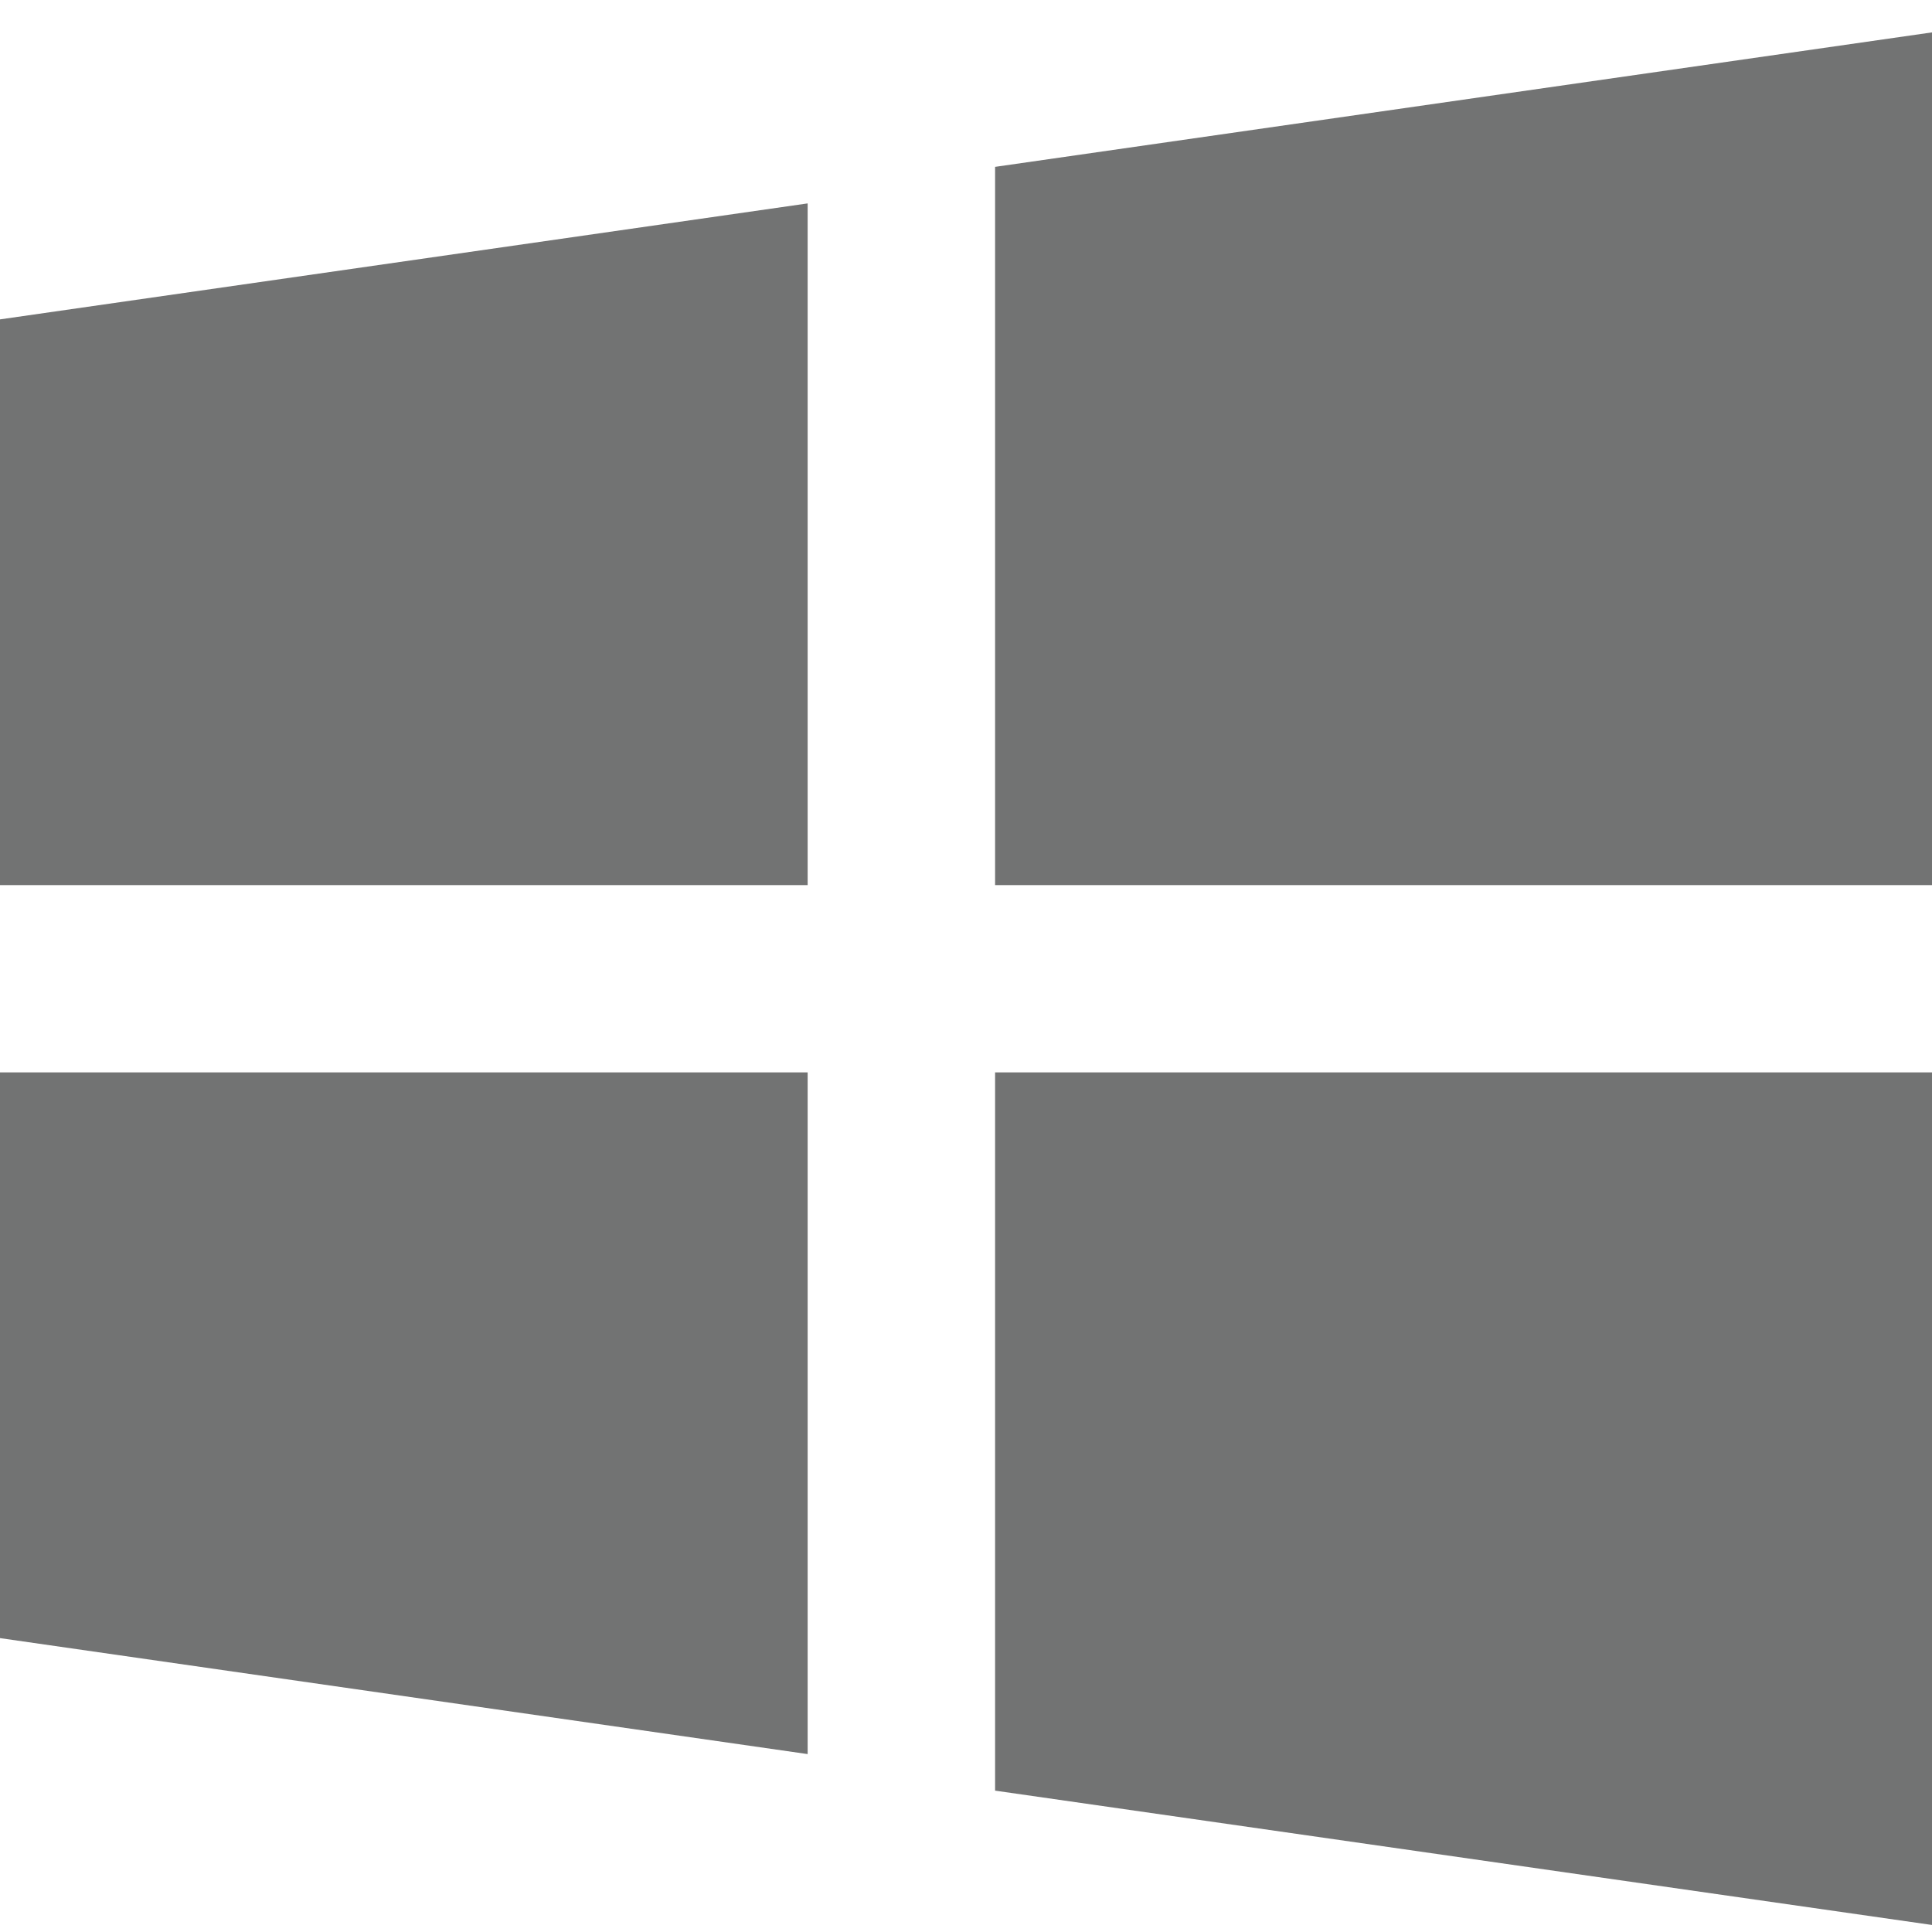
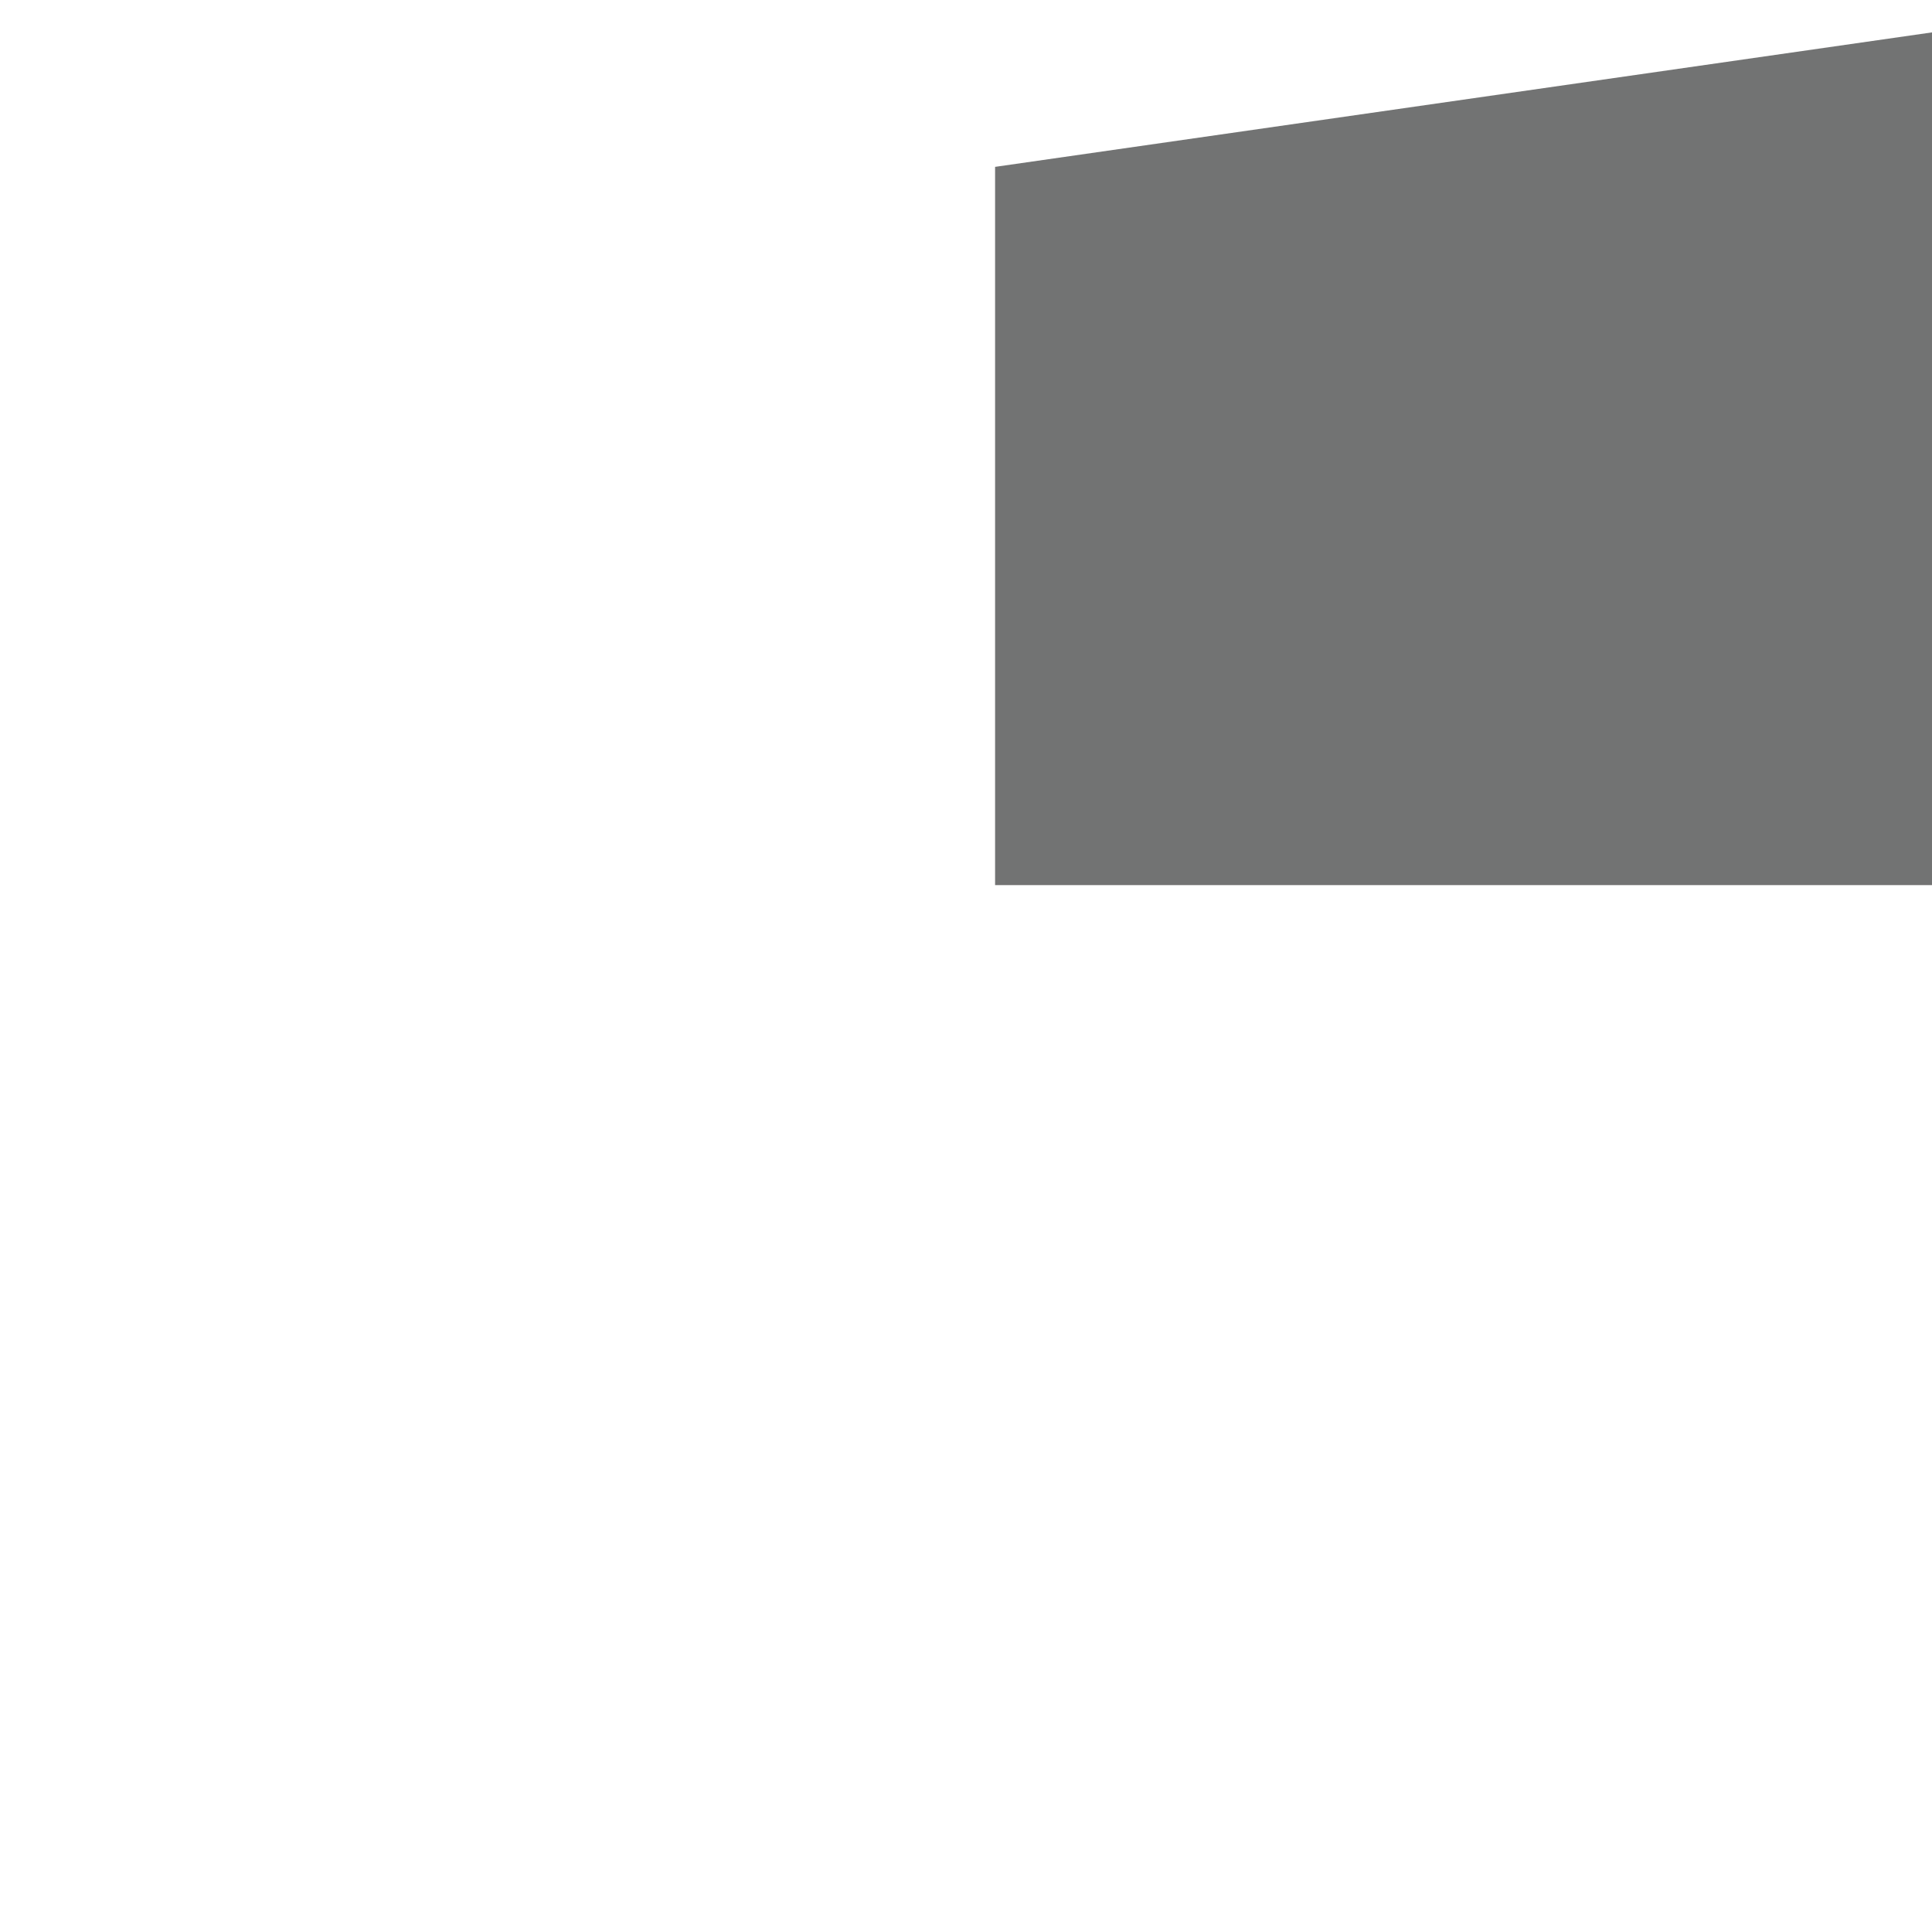
<svg xmlns="http://www.w3.org/2000/svg" xmlns:ns1="http://sodipodi.sourceforge.net/DTD/sodipodi-0.dtd" xmlns:ns2="http://www.inkscape.org/namespaces/inkscape" version="1.1" id="Capa_1" x="0px" y="0px" viewBox="0 0 60 60" xml:space="preserve" ns1:docname="microsoft.svg" ns2:version="0.92.4 (5da689c313, 2019-01-14)" width="60" height="60">
  <defs id="defs964" />
  <g id="g929" style="fill:#727373;fill-opacity:1" transform="matrix(4.188,0,0,4.188,0,0.236)">
    <g id="g927" style="fill:#727373;fill-opacity:1">
-       <polygon style="fill:#727373;fill-opacity:1" points="0,12.091 5.989,12.951 5.989,7.896 0,7.896 " id="polygon919" />
-       <polygon style="fill:#727373;fill-opacity:1" points="0,2.312 0,6.507 5.989,6.507 5.989,1.452 " id="polygon921" />
      <polygon style="fill:#727373;fill-opacity:1" points="14.402,0.173 7.379,1.181 7.379,6.507 14.402,6.507 " id="polygon923" />
-       <polygon style="fill:#727373;fill-opacity:1" points="14.402,14.229 14.402,7.896 7.379,7.896 7.379,13.222 " id="polygon925" />
    </g>
  </g>
  <g id="g931" transform="translate(0,45.598)">
</g>
  <g id="g933" transform="translate(0,45.598)">
</g>
  <g id="g935" transform="translate(0,45.598)">
</g>
  <g id="g937" transform="translate(0,45.598)">
</g>
  <g id="g939" transform="translate(0,45.598)">
</g>
  <g id="g941" transform="translate(0,45.598)">
</g>
  <g id="g943" transform="translate(0,45.598)">
</g>
  <g id="g945" transform="translate(0,45.598)">
</g>
  <g id="g947" transform="translate(0,45.598)">
</g>
  <g id="g949" transform="translate(0,45.598)">
</g>
  <g id="g951" transform="translate(0,45.598)">
</g>
  <g id="g953" transform="translate(0,45.598)">
</g>
  <g id="g955" transform="translate(0,45.598)">
</g>
  <g id="g957" transform="translate(0,45.598)">
</g>
  <g id="g959" transform="translate(0,45.598)">
</g>
</svg>